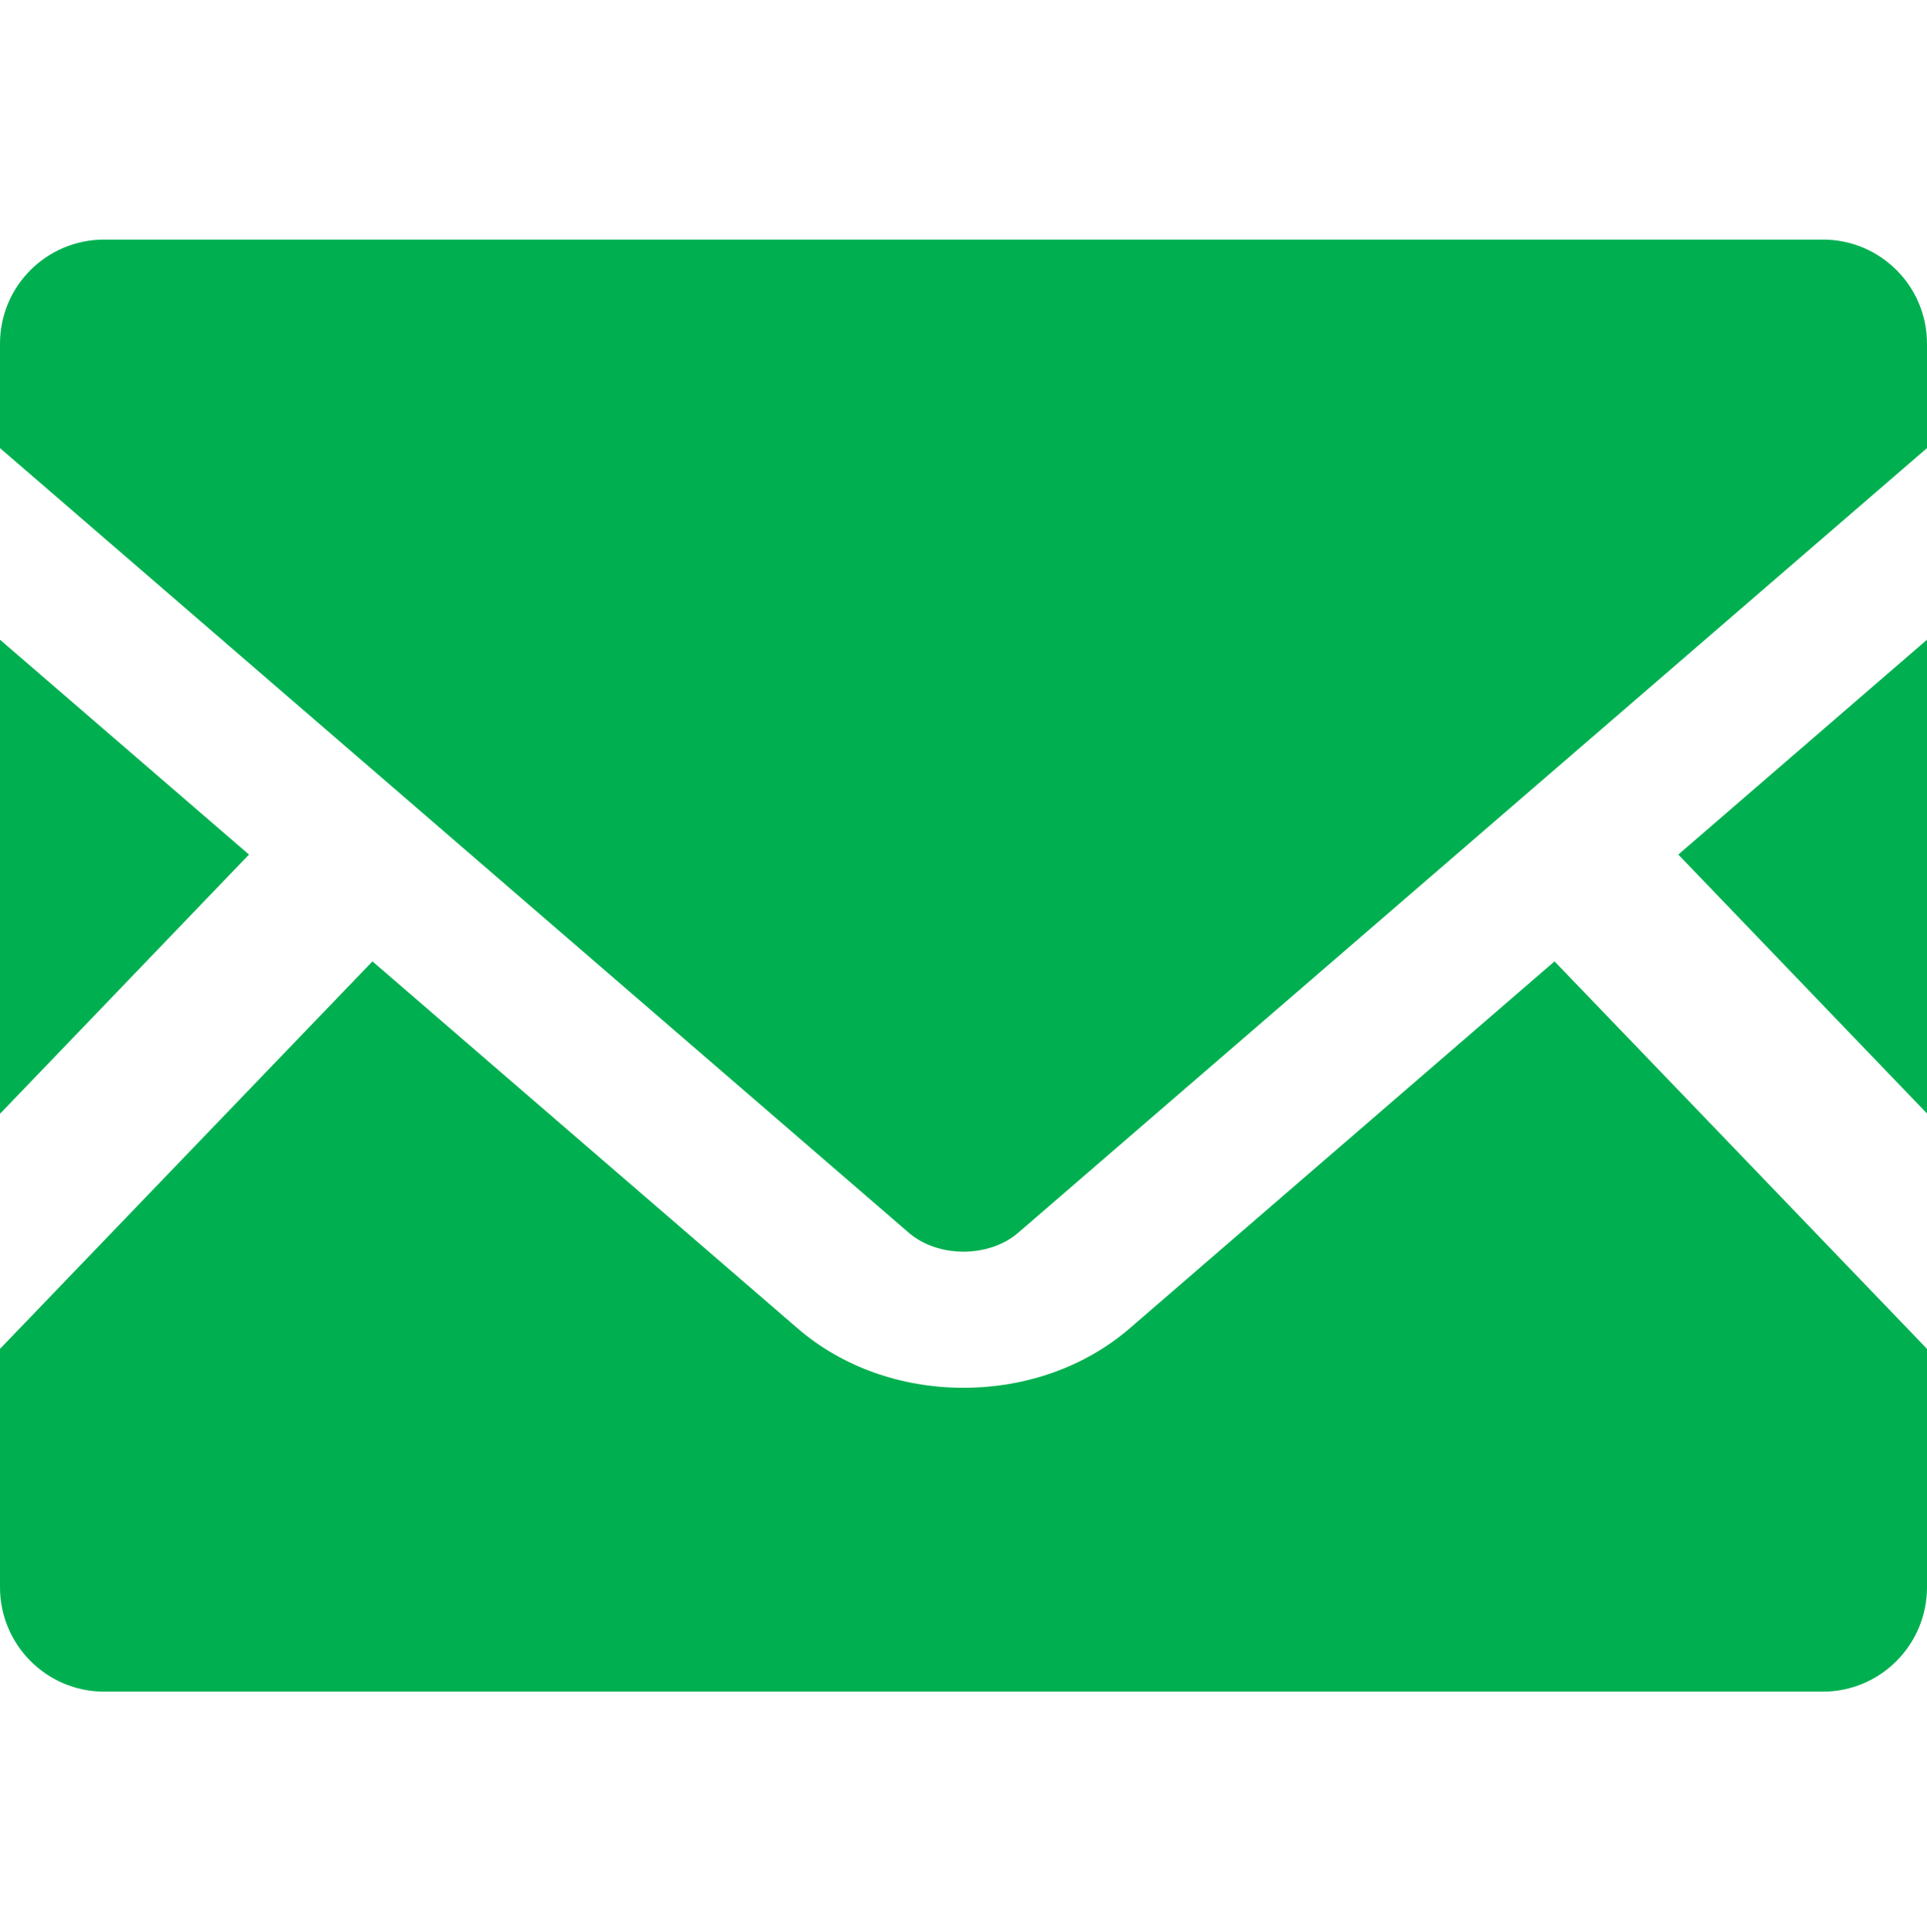
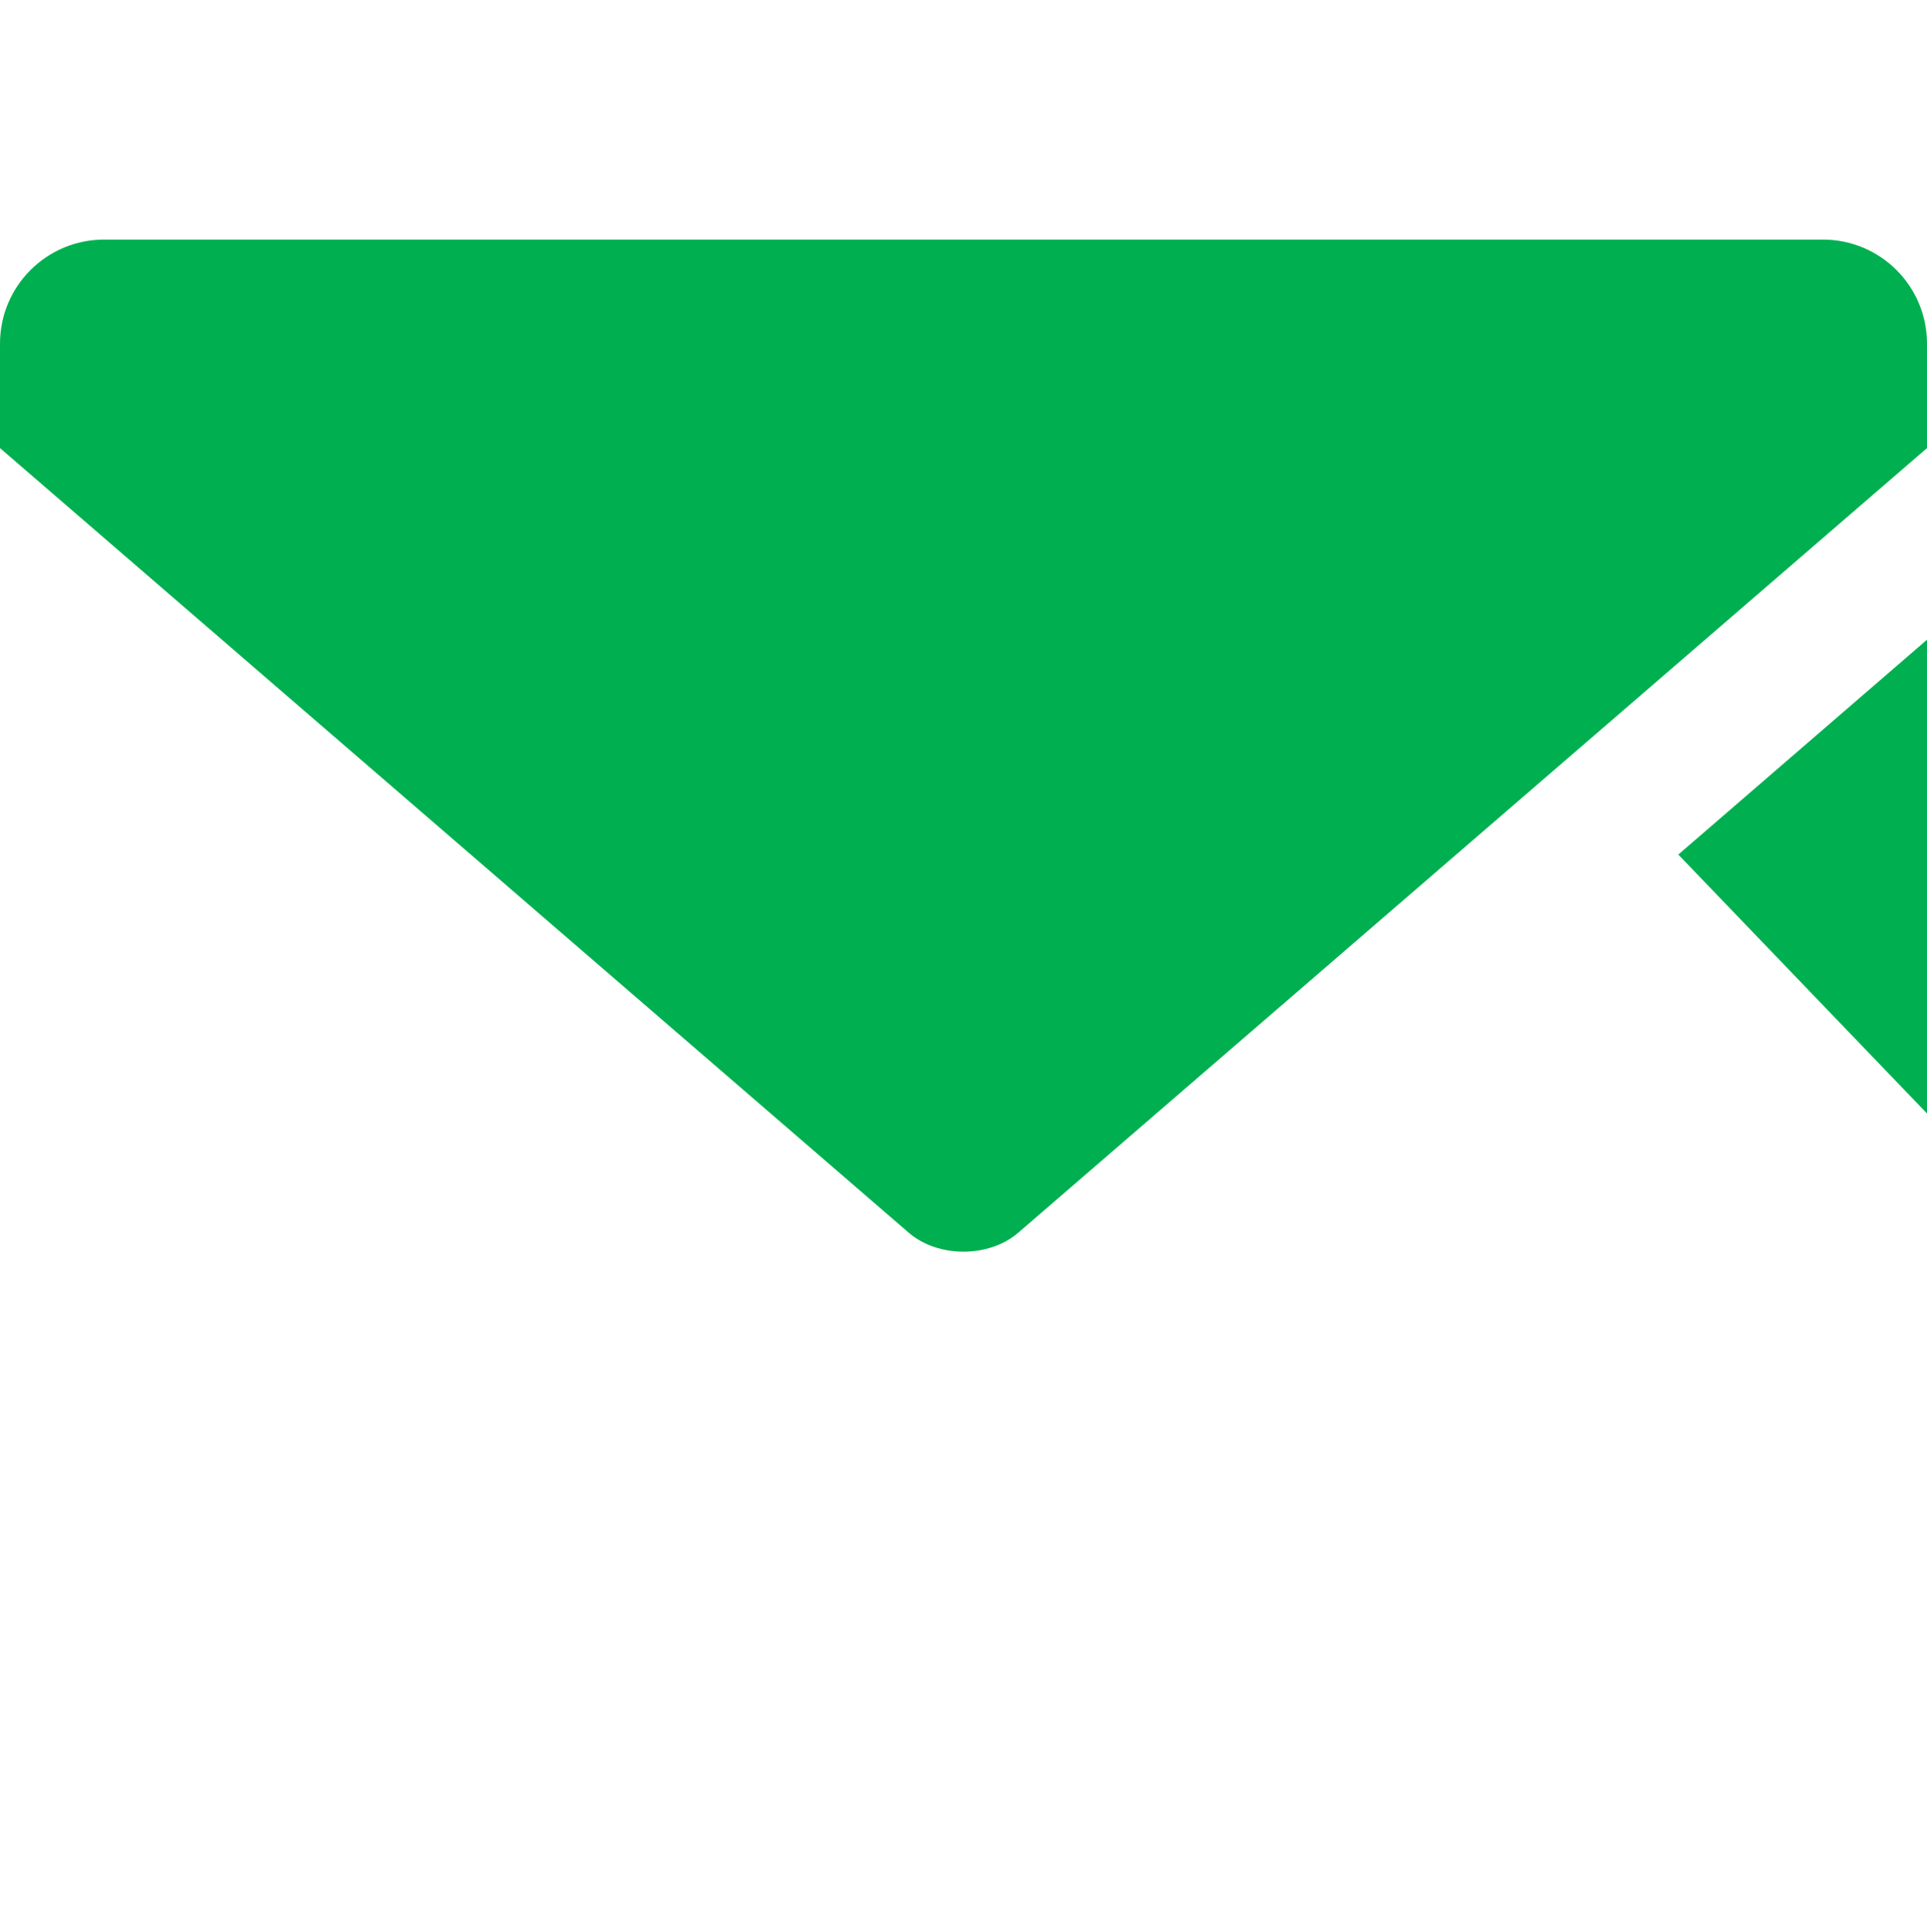
<svg xmlns="http://www.w3.org/2000/svg" width="453" height="454" xml:space="preserve" overflow="hidden">
  <defs>
    <clipPath id="clip0">
      <rect x="1104" y="0" width="453" height="454" />
    </clipPath>
  </defs>
  <g clip-path="url(#clip0)" transform="translate(-1104 0)">
    <path d="M453 261.182 394.535 200.452 453 150.056Z" fill="#00B050" transform="matrix(1 0 0 1.002 1104 0)" />
-     <path d="M58.536 200.452 0 261.253 0 150.056Z" fill="#00B050" transform="matrix(1 0 0 1.002 1104 0)" />
-     <path d="M453 316.392 453 372.309C453 385.829 442.029 396.801 428.51 396.801L24.49 396.801C10.97 396.801 0 385.829 0 372.309L0 316.392 87.555 225.508 187.57 311.648C197.975 320.568 211.777 325.523 226.5 325.523 241.223 325.523 255.096 320.568 265.5 311.648L365.443 225.508 453 316.392Z" fill="#00B050" transform="matrix(1 0 0 1.002 1104 0)" />
    <path d="M453 80.619 453 105.109 239.38 289.141C232.515 295.086 220.483 295.086 213.617 289.141L0 105.109 0 80.619C0 67.101 10.969 56.199 24.49 56.199L428.51 56.199C442.029 56.199 453 67.101 453 80.619Z" fill="#00B050" transform="matrix(1 0 0 1.002 1104 0)" />
  </g>
</svg>